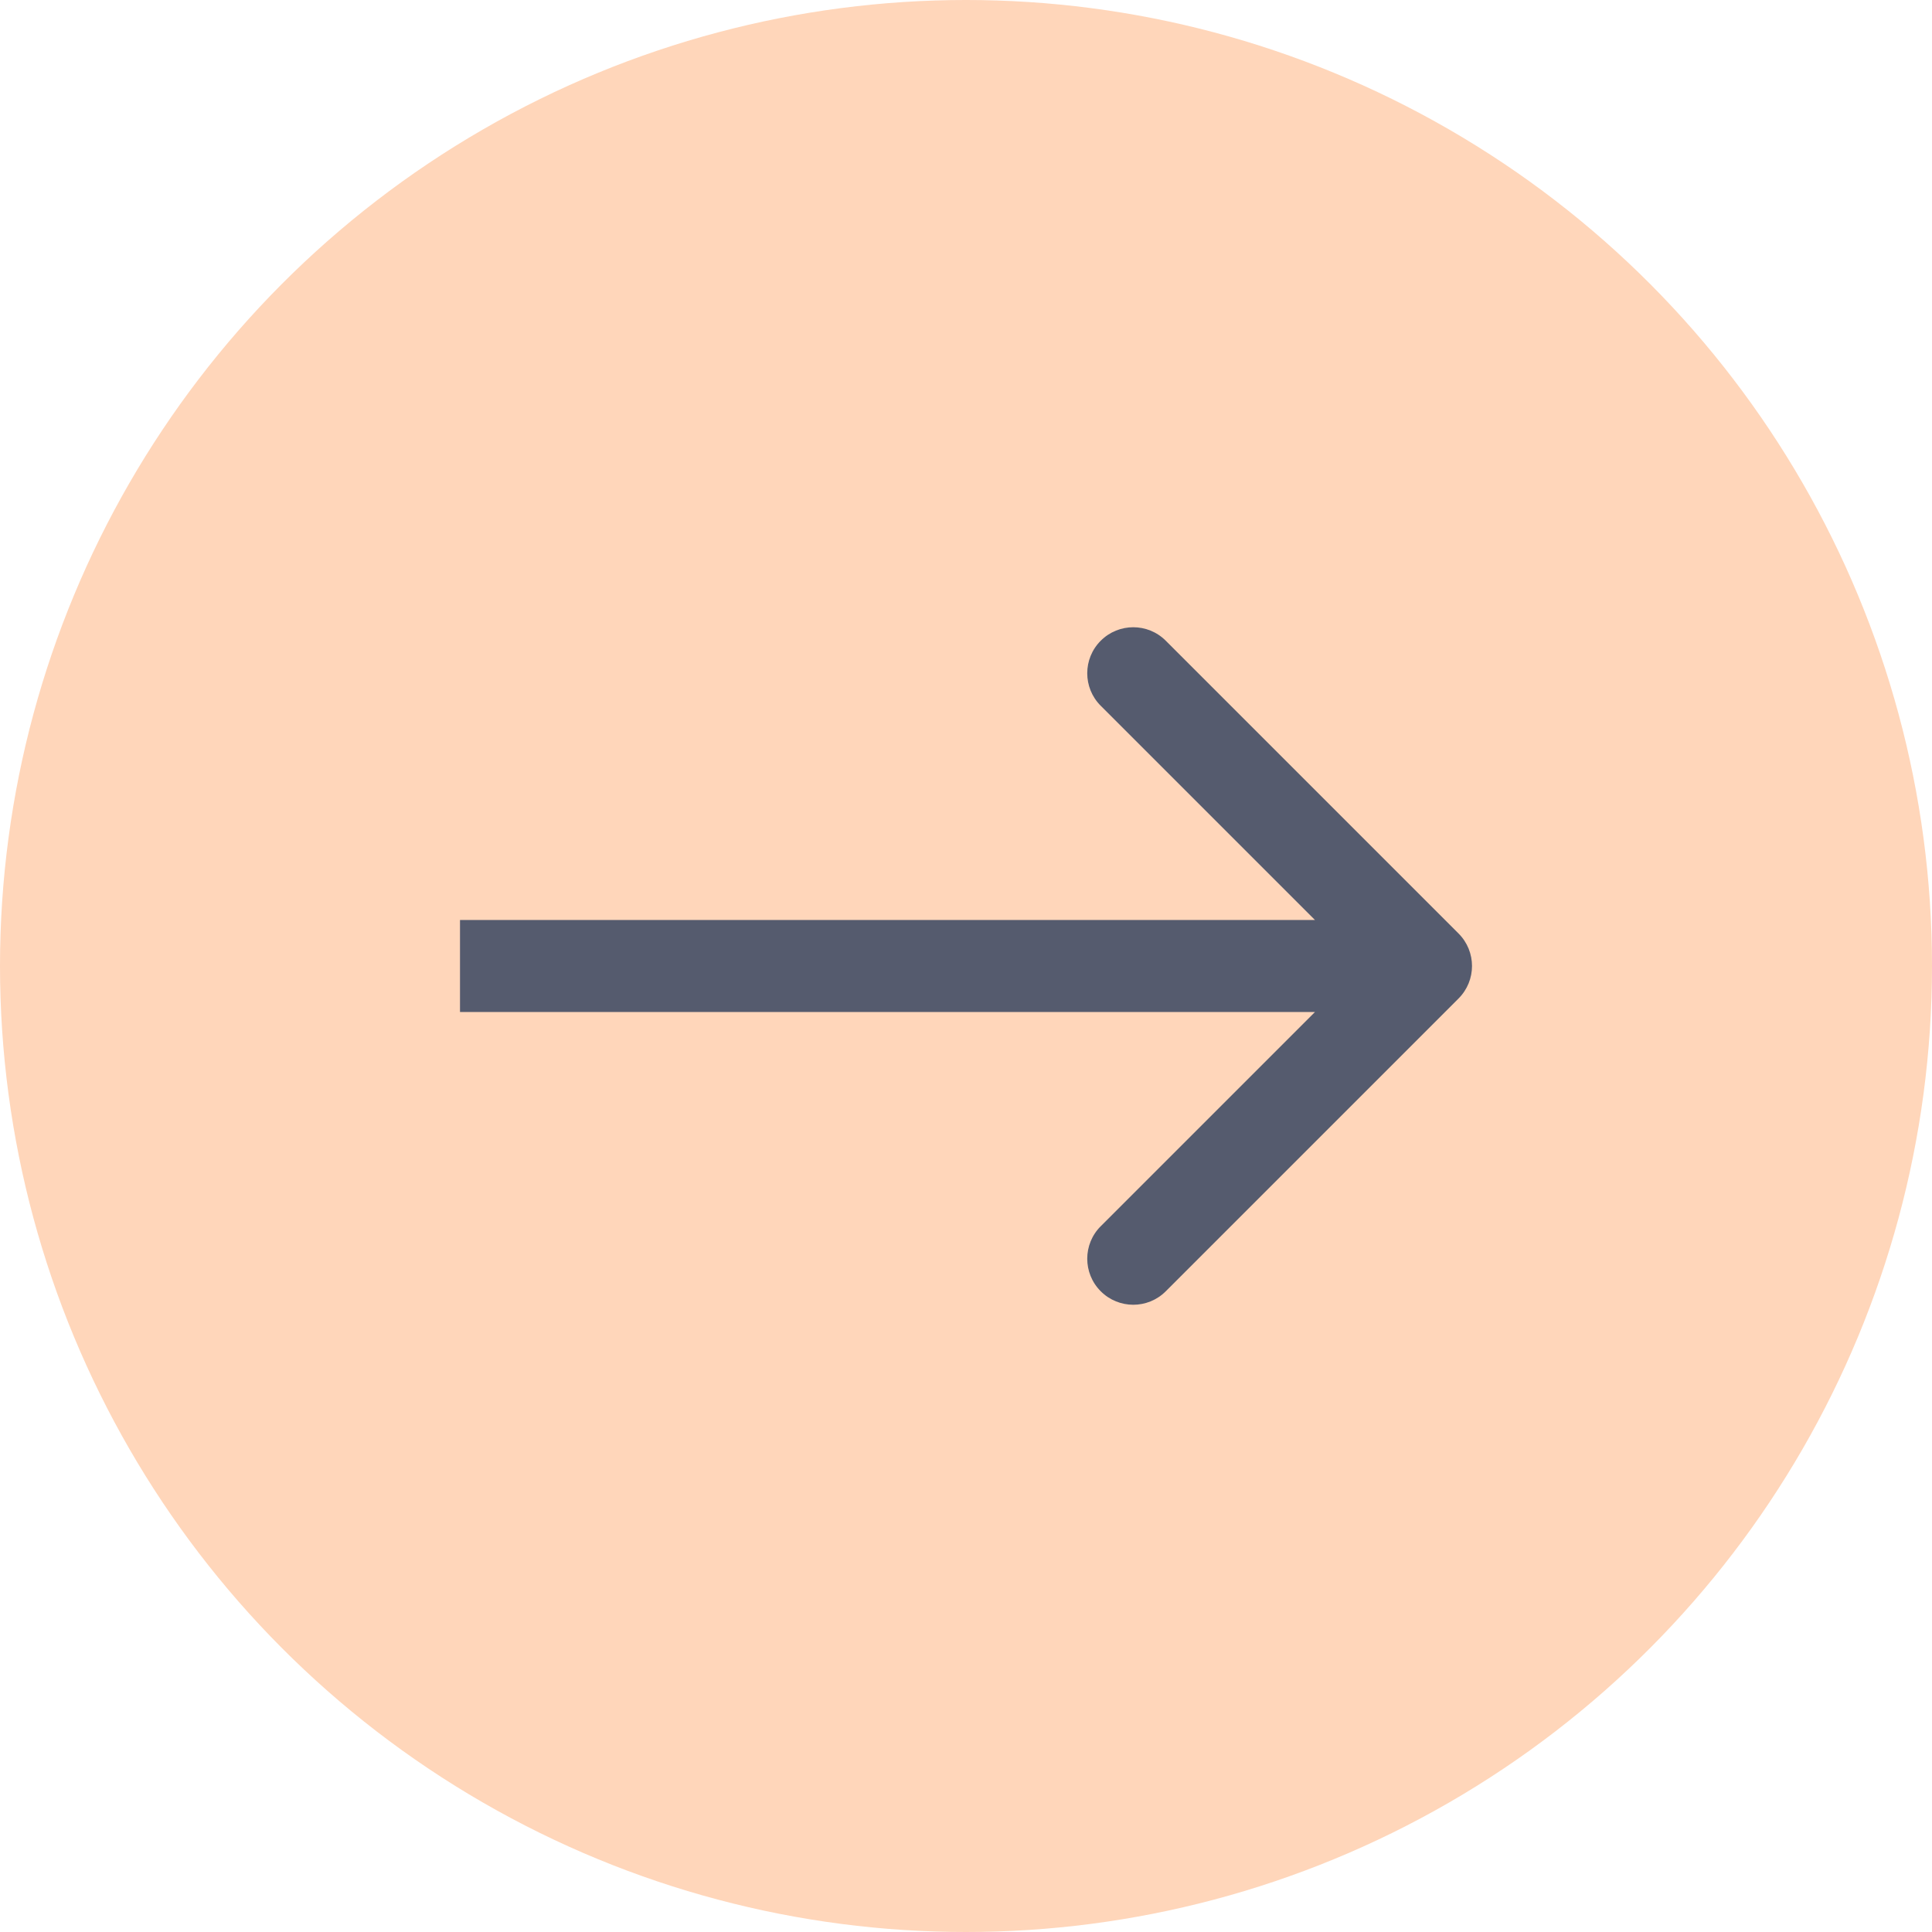
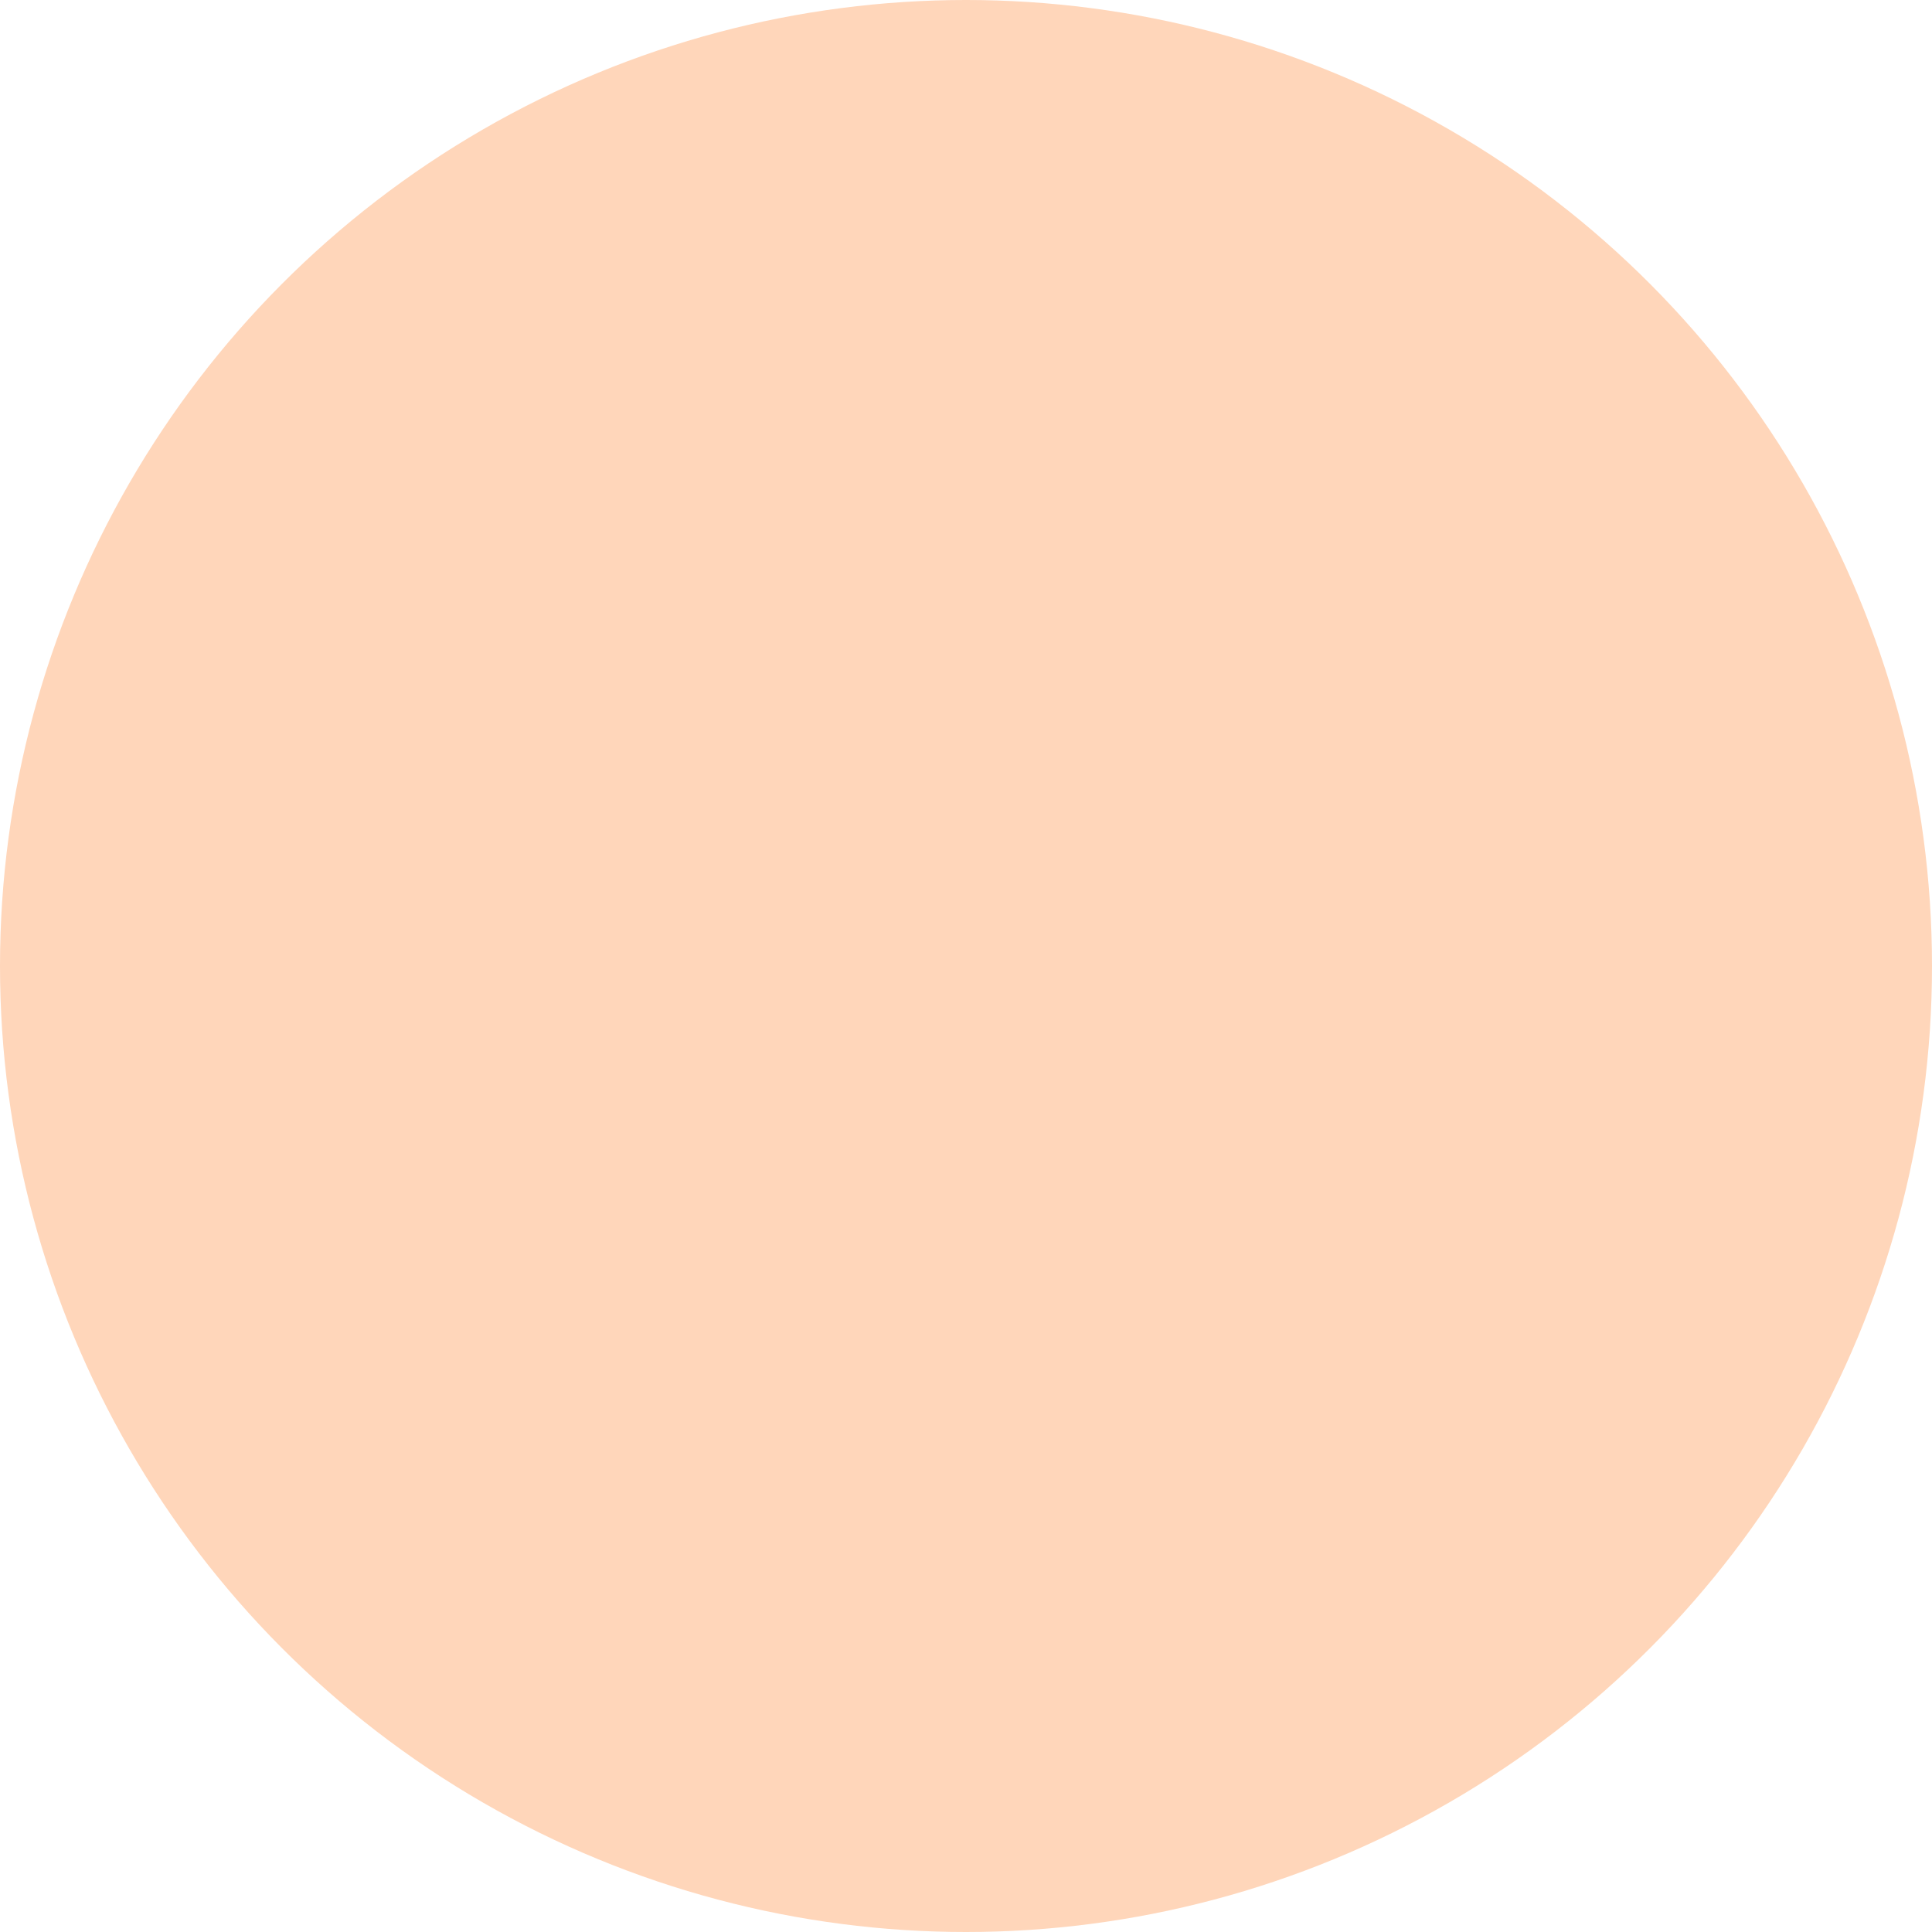
<svg xmlns="http://www.w3.org/2000/svg" width="42" height="42" viewBox="0 0 42 42" fill="none">
  <circle cx="21" cy="21" r="21" fill="#FFD6BA" />
-   <path d="M31.707 21.707C32.098 21.317 32.098 20.683 31.707 20.293L25.343 13.929C24.953 13.538 24.32 13.538 23.929 13.929C23.538 14.319 23.538 14.953 23.929 15.343L29.586 21L23.929 26.657C23.538 27.047 23.538 27.68 23.929 28.071C24.32 28.462 24.953 28.462 25.343 28.071L31.707 21.707ZM10 22L31 22L31 20L10 20L10 22Z" fill="#555B6E" />
</svg>